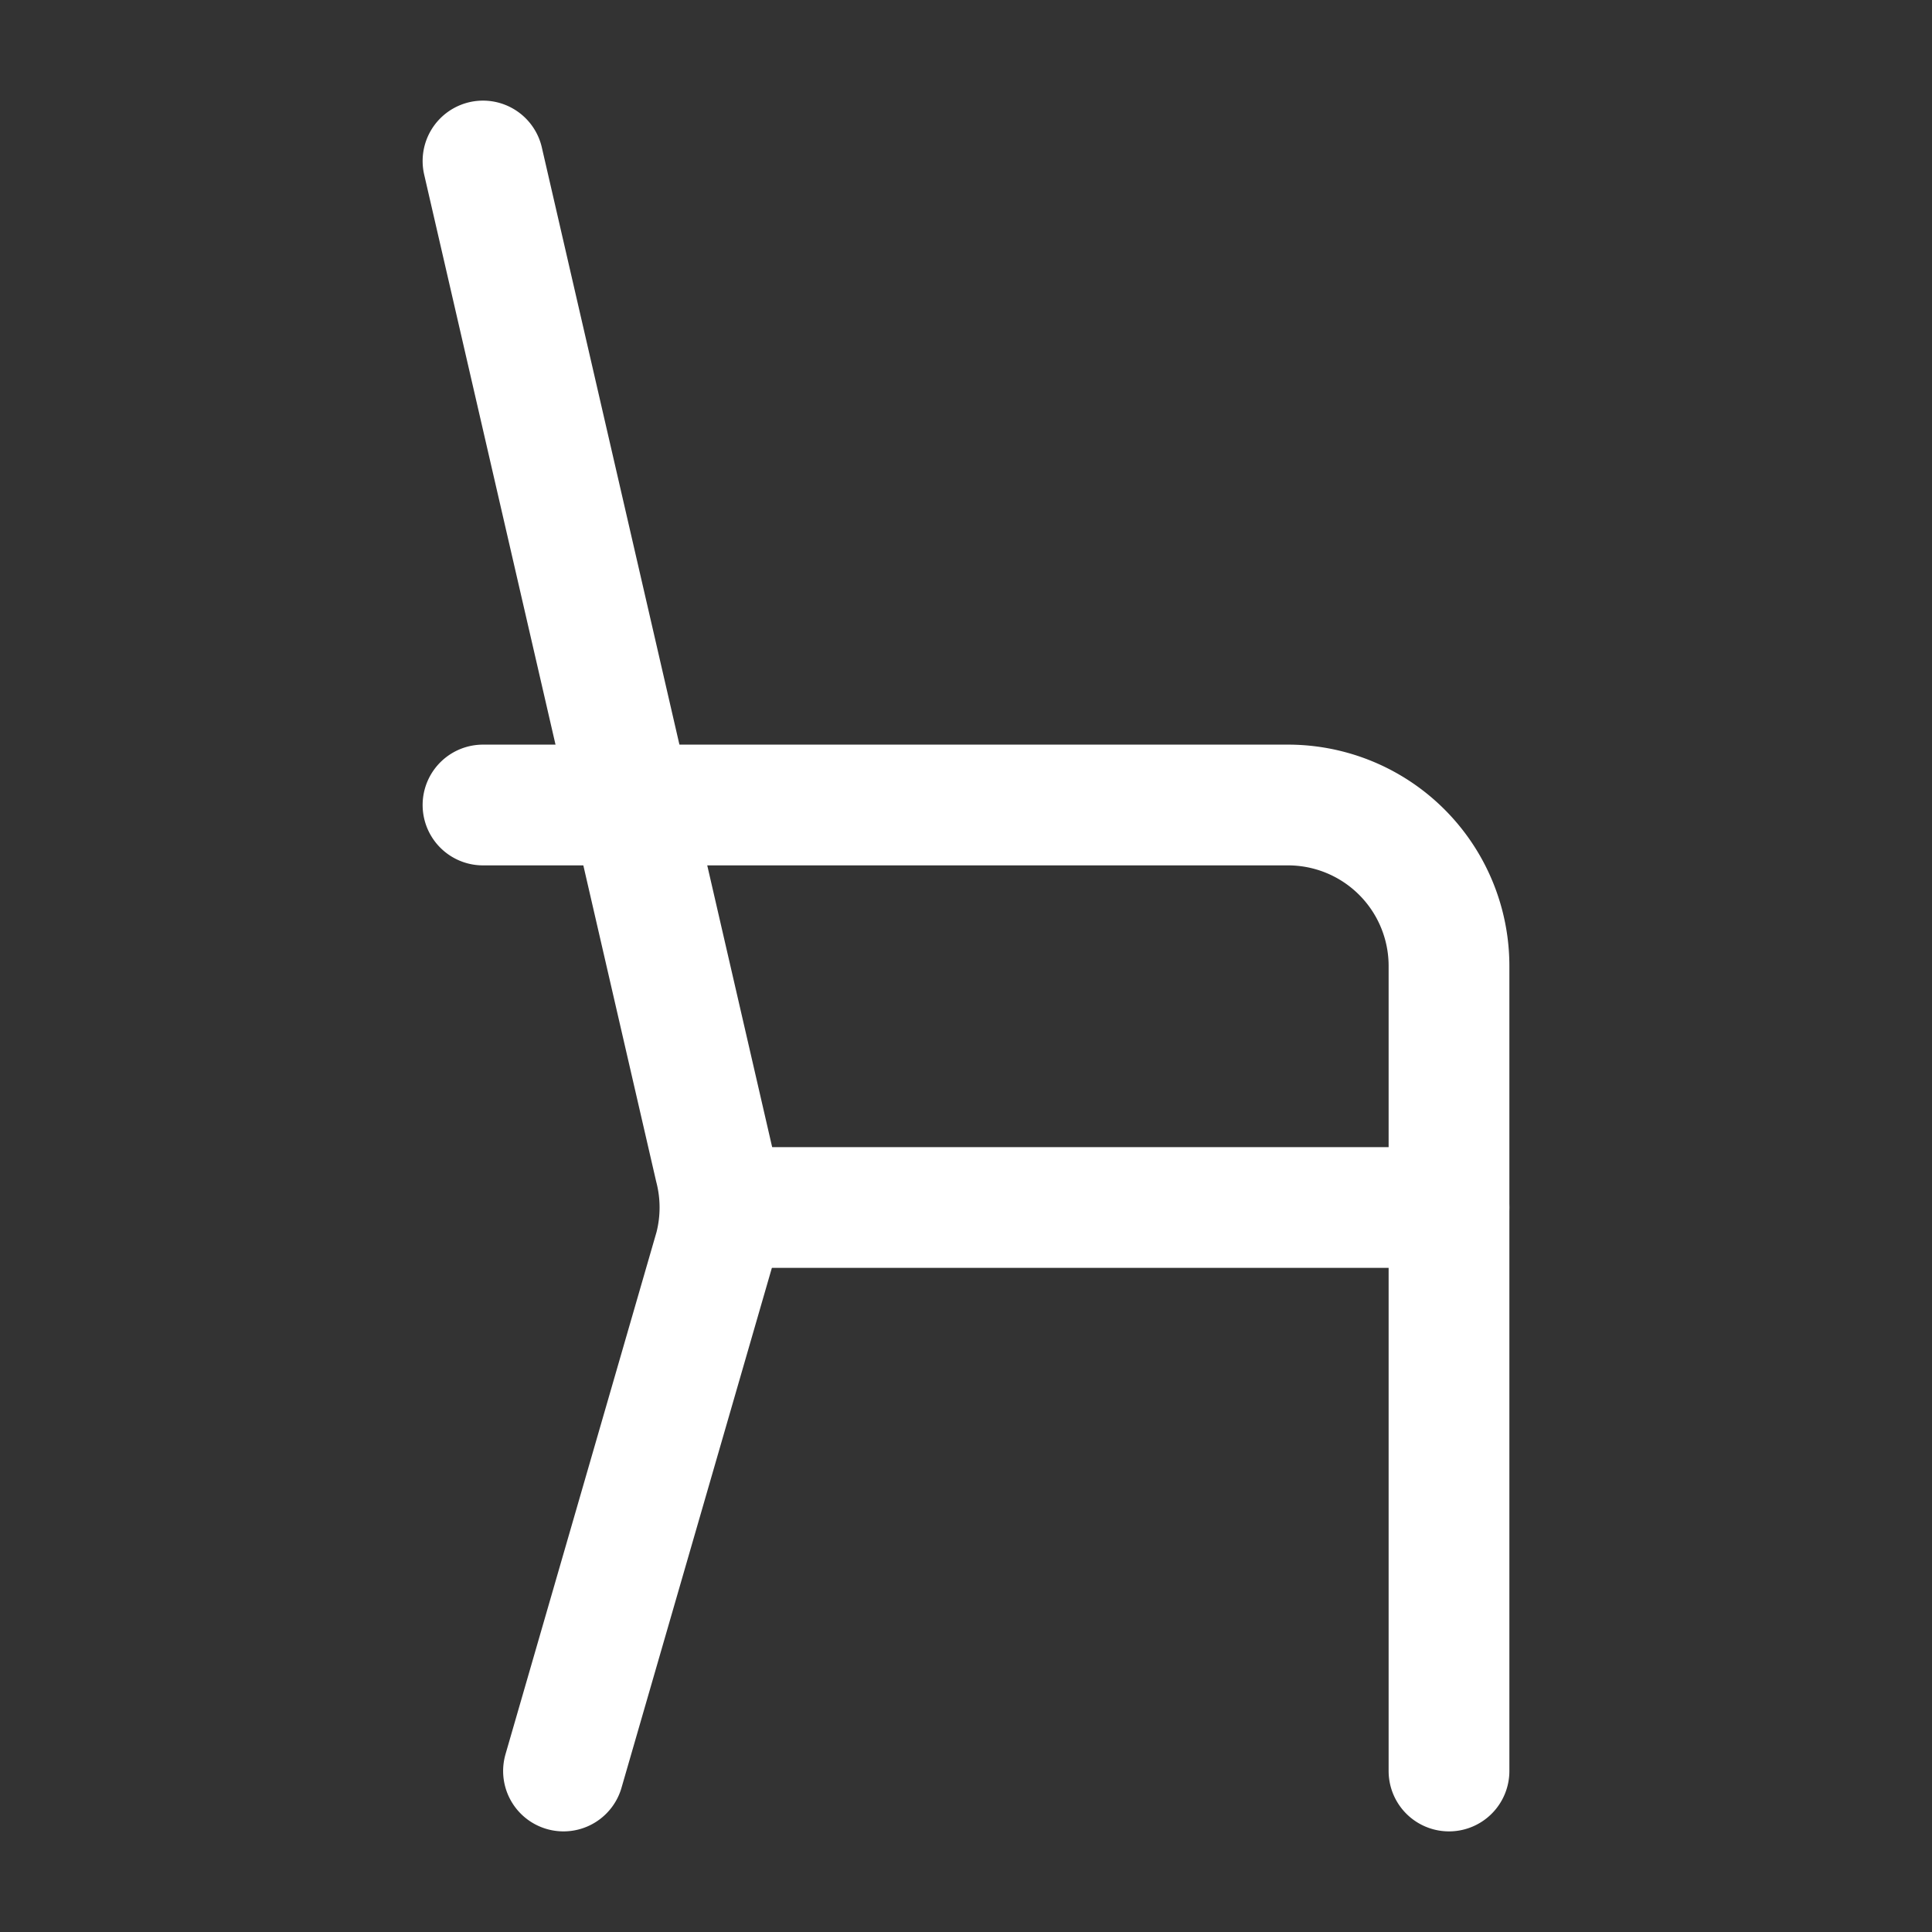
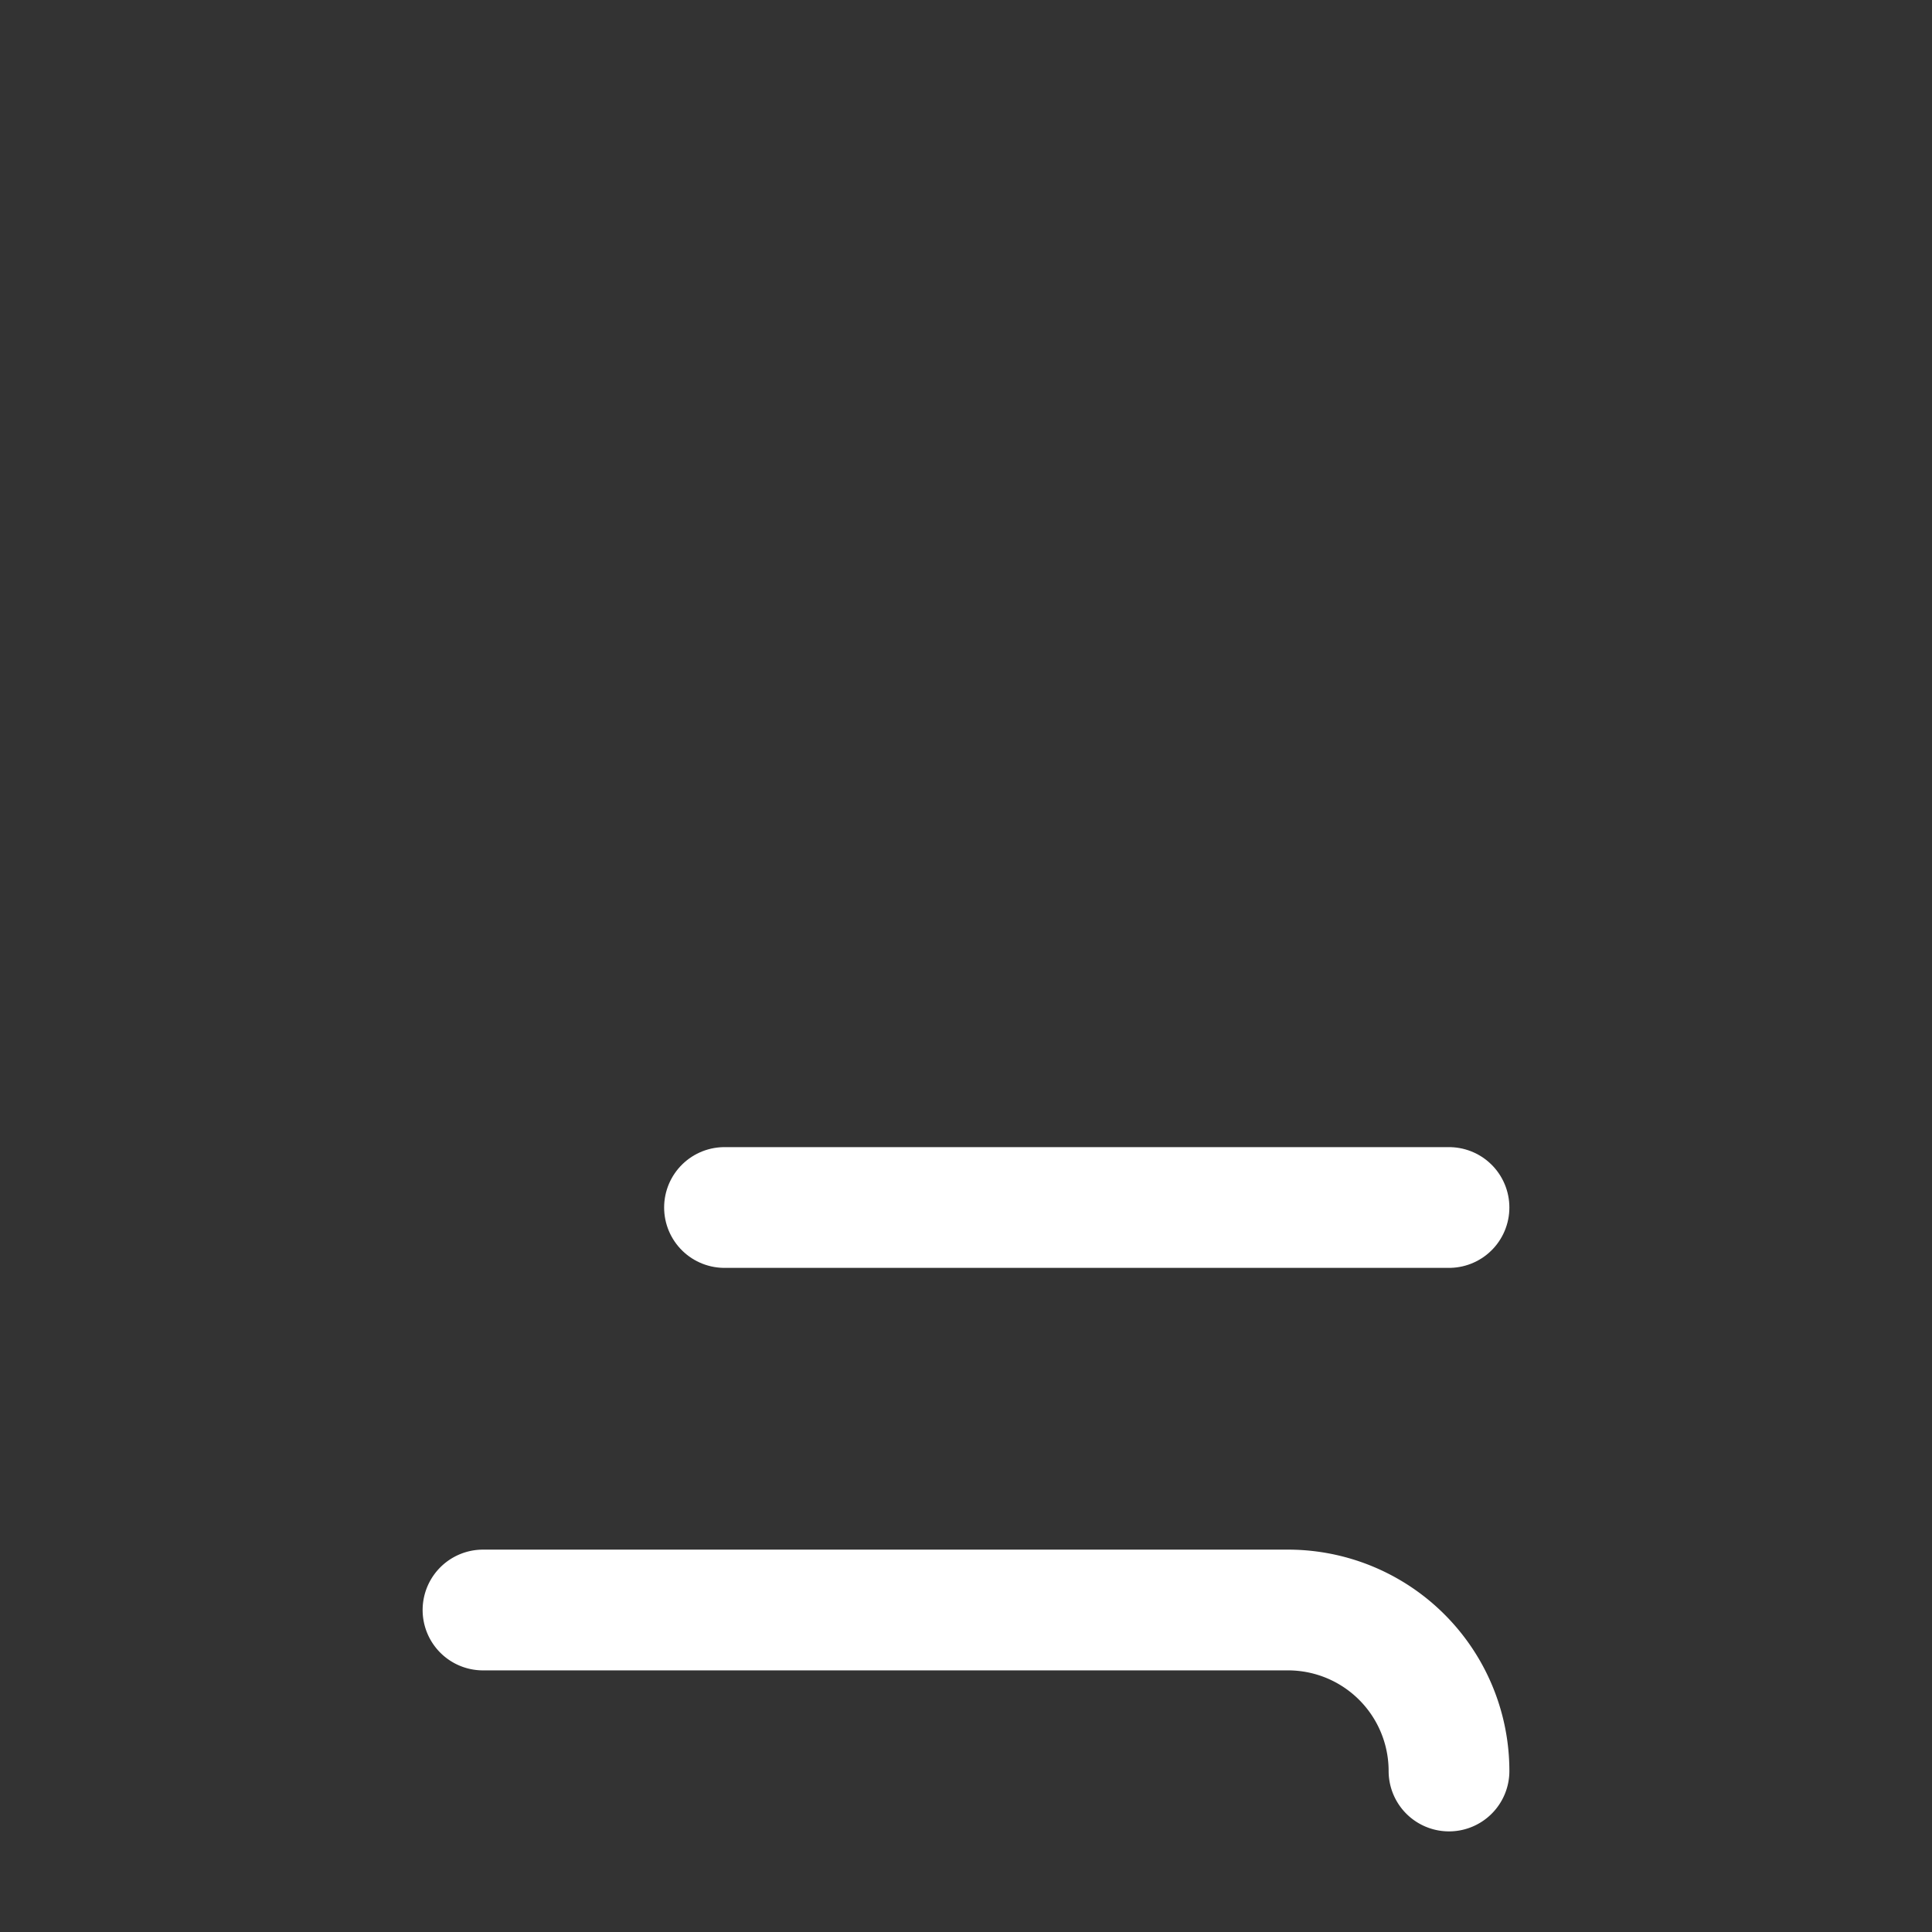
<svg xmlns="http://www.w3.org/2000/svg" width="800px" height="800px" viewBox="0 0 24 24" fill="#ffffff" stroke="#ffffff">
  <rect x="0" y="0" width="24" height="24" fill="#333333" stroke="none" />
  <g id="SVGRepo_bgCarrier" stroke-width="0" />
  <g id="SVGRepo_tracerCarrier" stroke-linecap="round" stroke-linejoin="round" />
  <g id="SVGRepo_iconCarrier">
    <defs>
      <style>.cls-1,.cls-2{fill:none;stroke:#ffffff;stroke-linecap:round;stroke-linejoin:round;stroke-width:1.5px;}.cls-1{fill-rule:evenodd;}</style>
    </defs>
    <g id="ic-furniture-seat">
-       <path class="cls-1" d="M18,22V12a2,2,0,0,0-2-2H6" />
-       <path class="cls-1" d="M6,2,8.88,14.5a2,2,0,0,1,0,1L7,22" />
+       <path class="cls-1" d="M18,22a2,2,0,0,0-2-2H6" />
      <line class="cls-2" x1="18" y1="15" x2="9" y2="15" />
    </g>
  </g>
</svg>